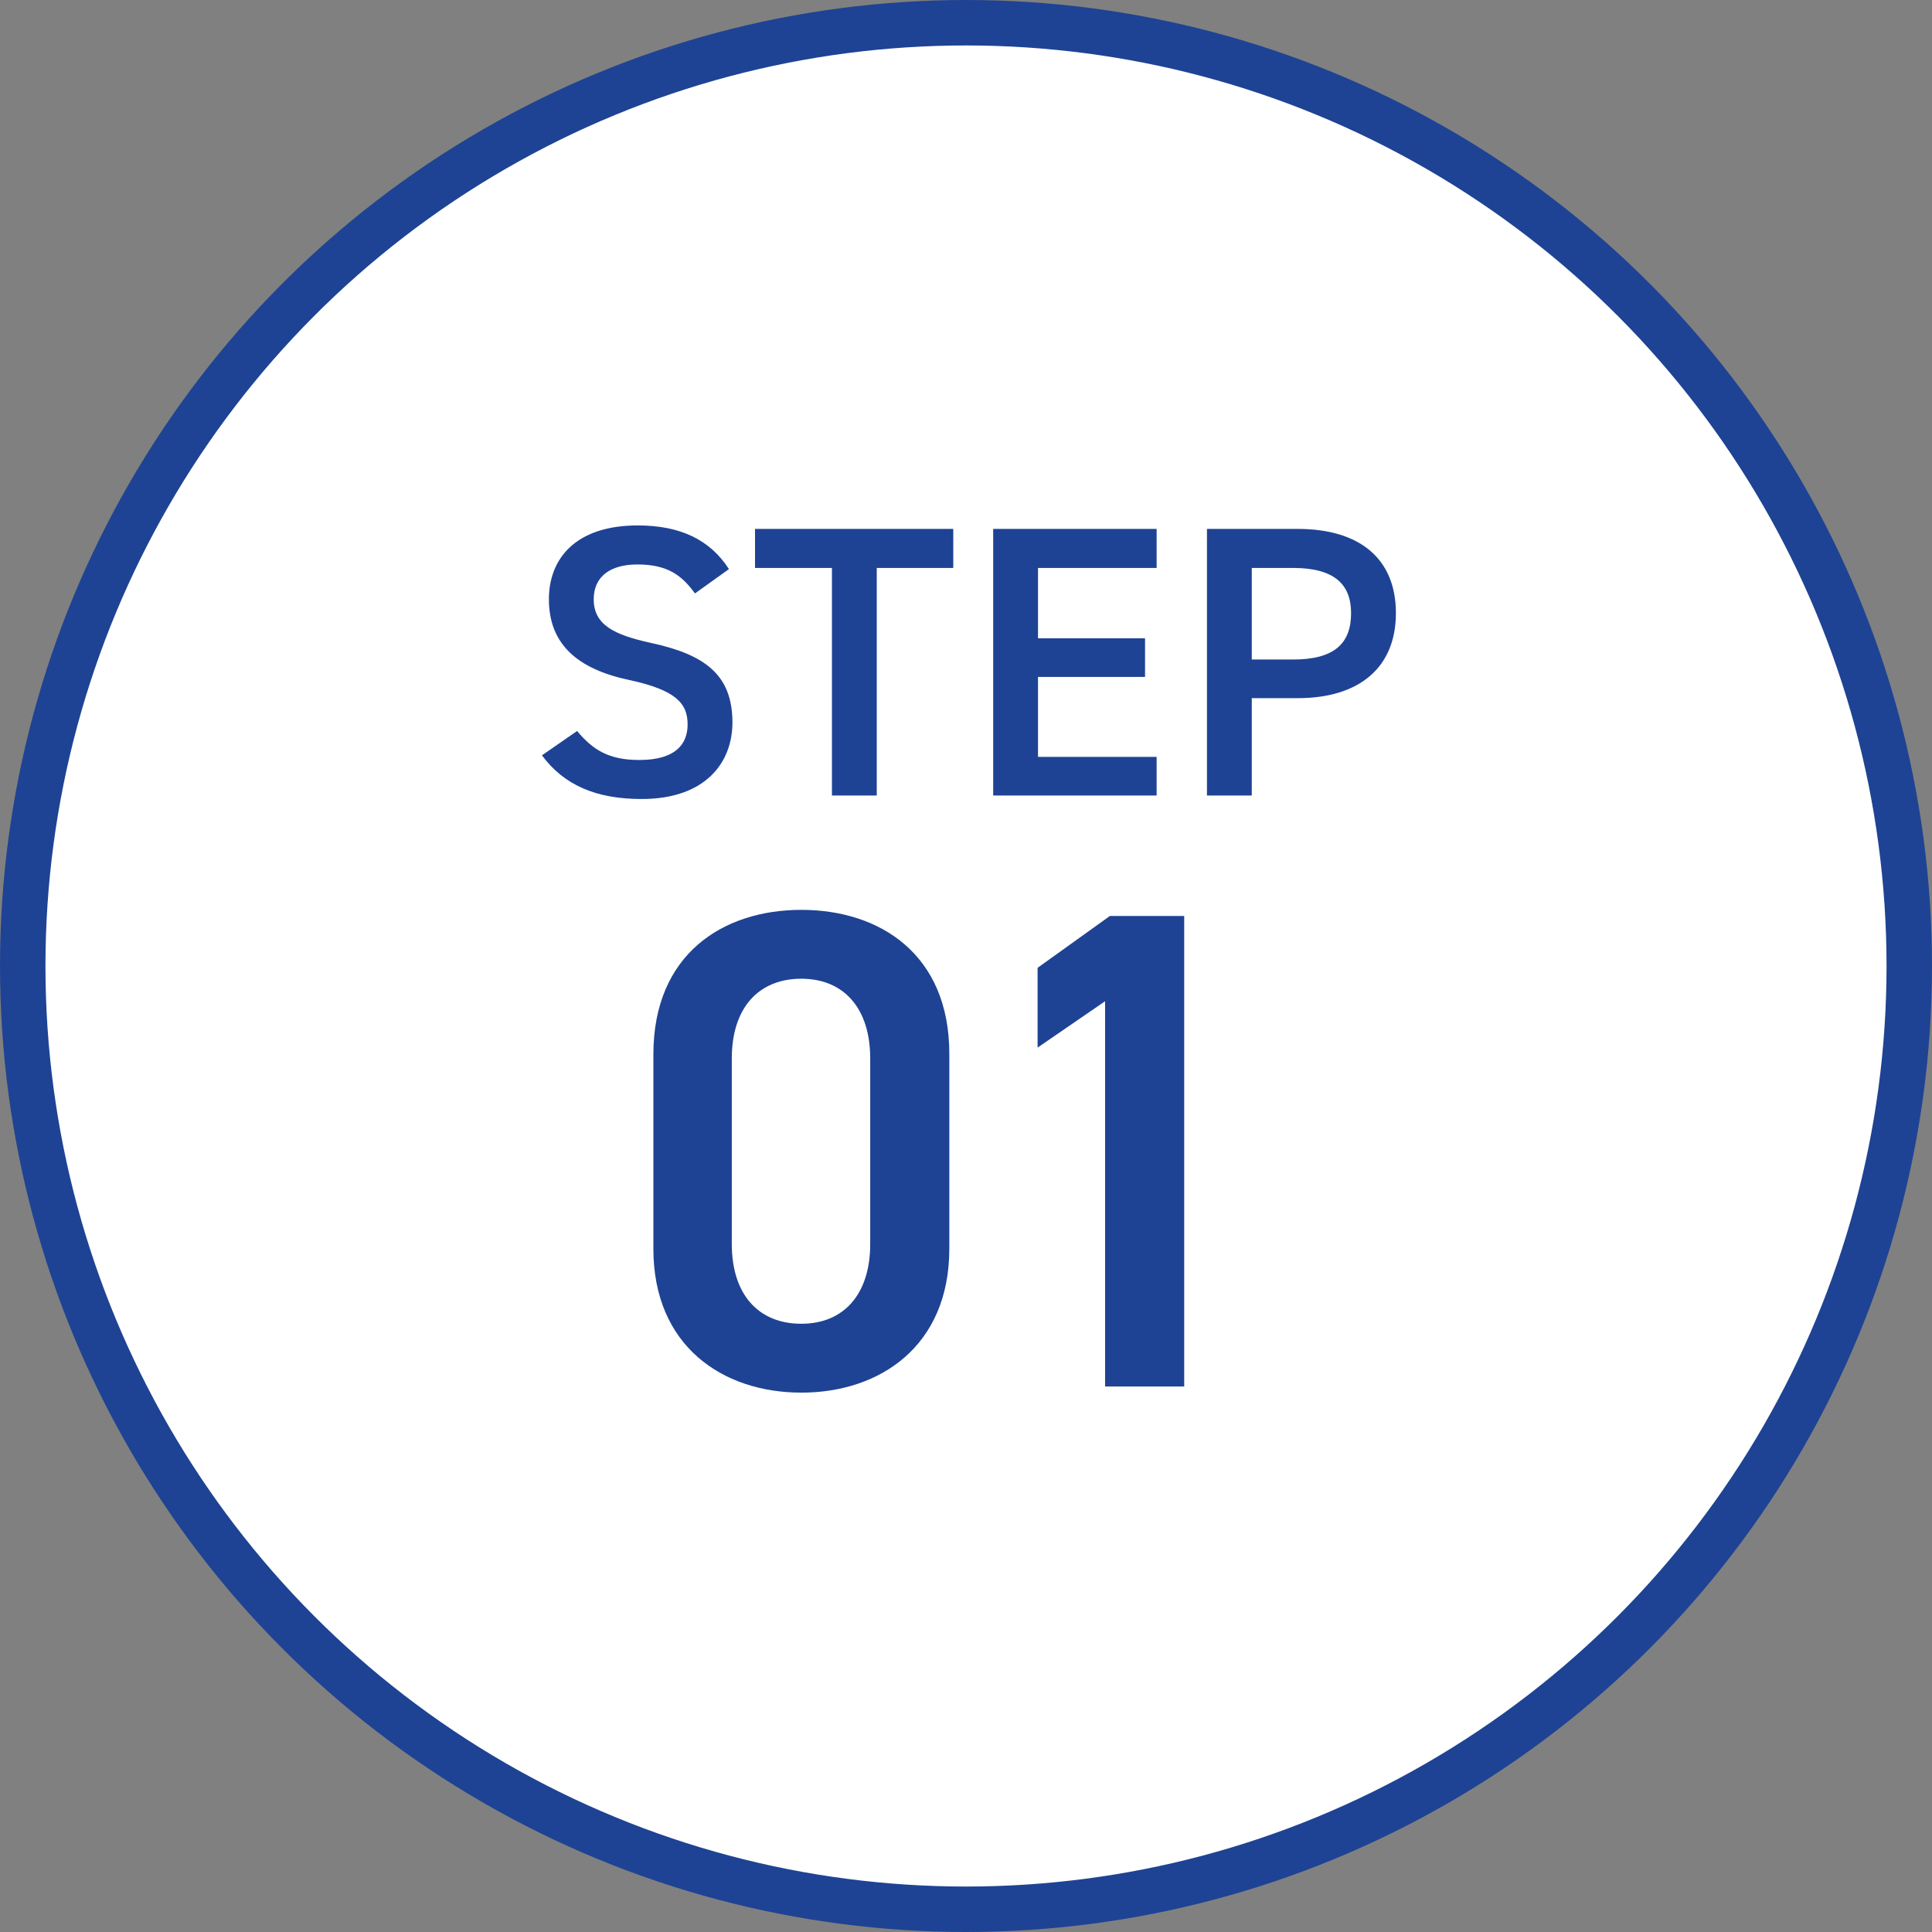
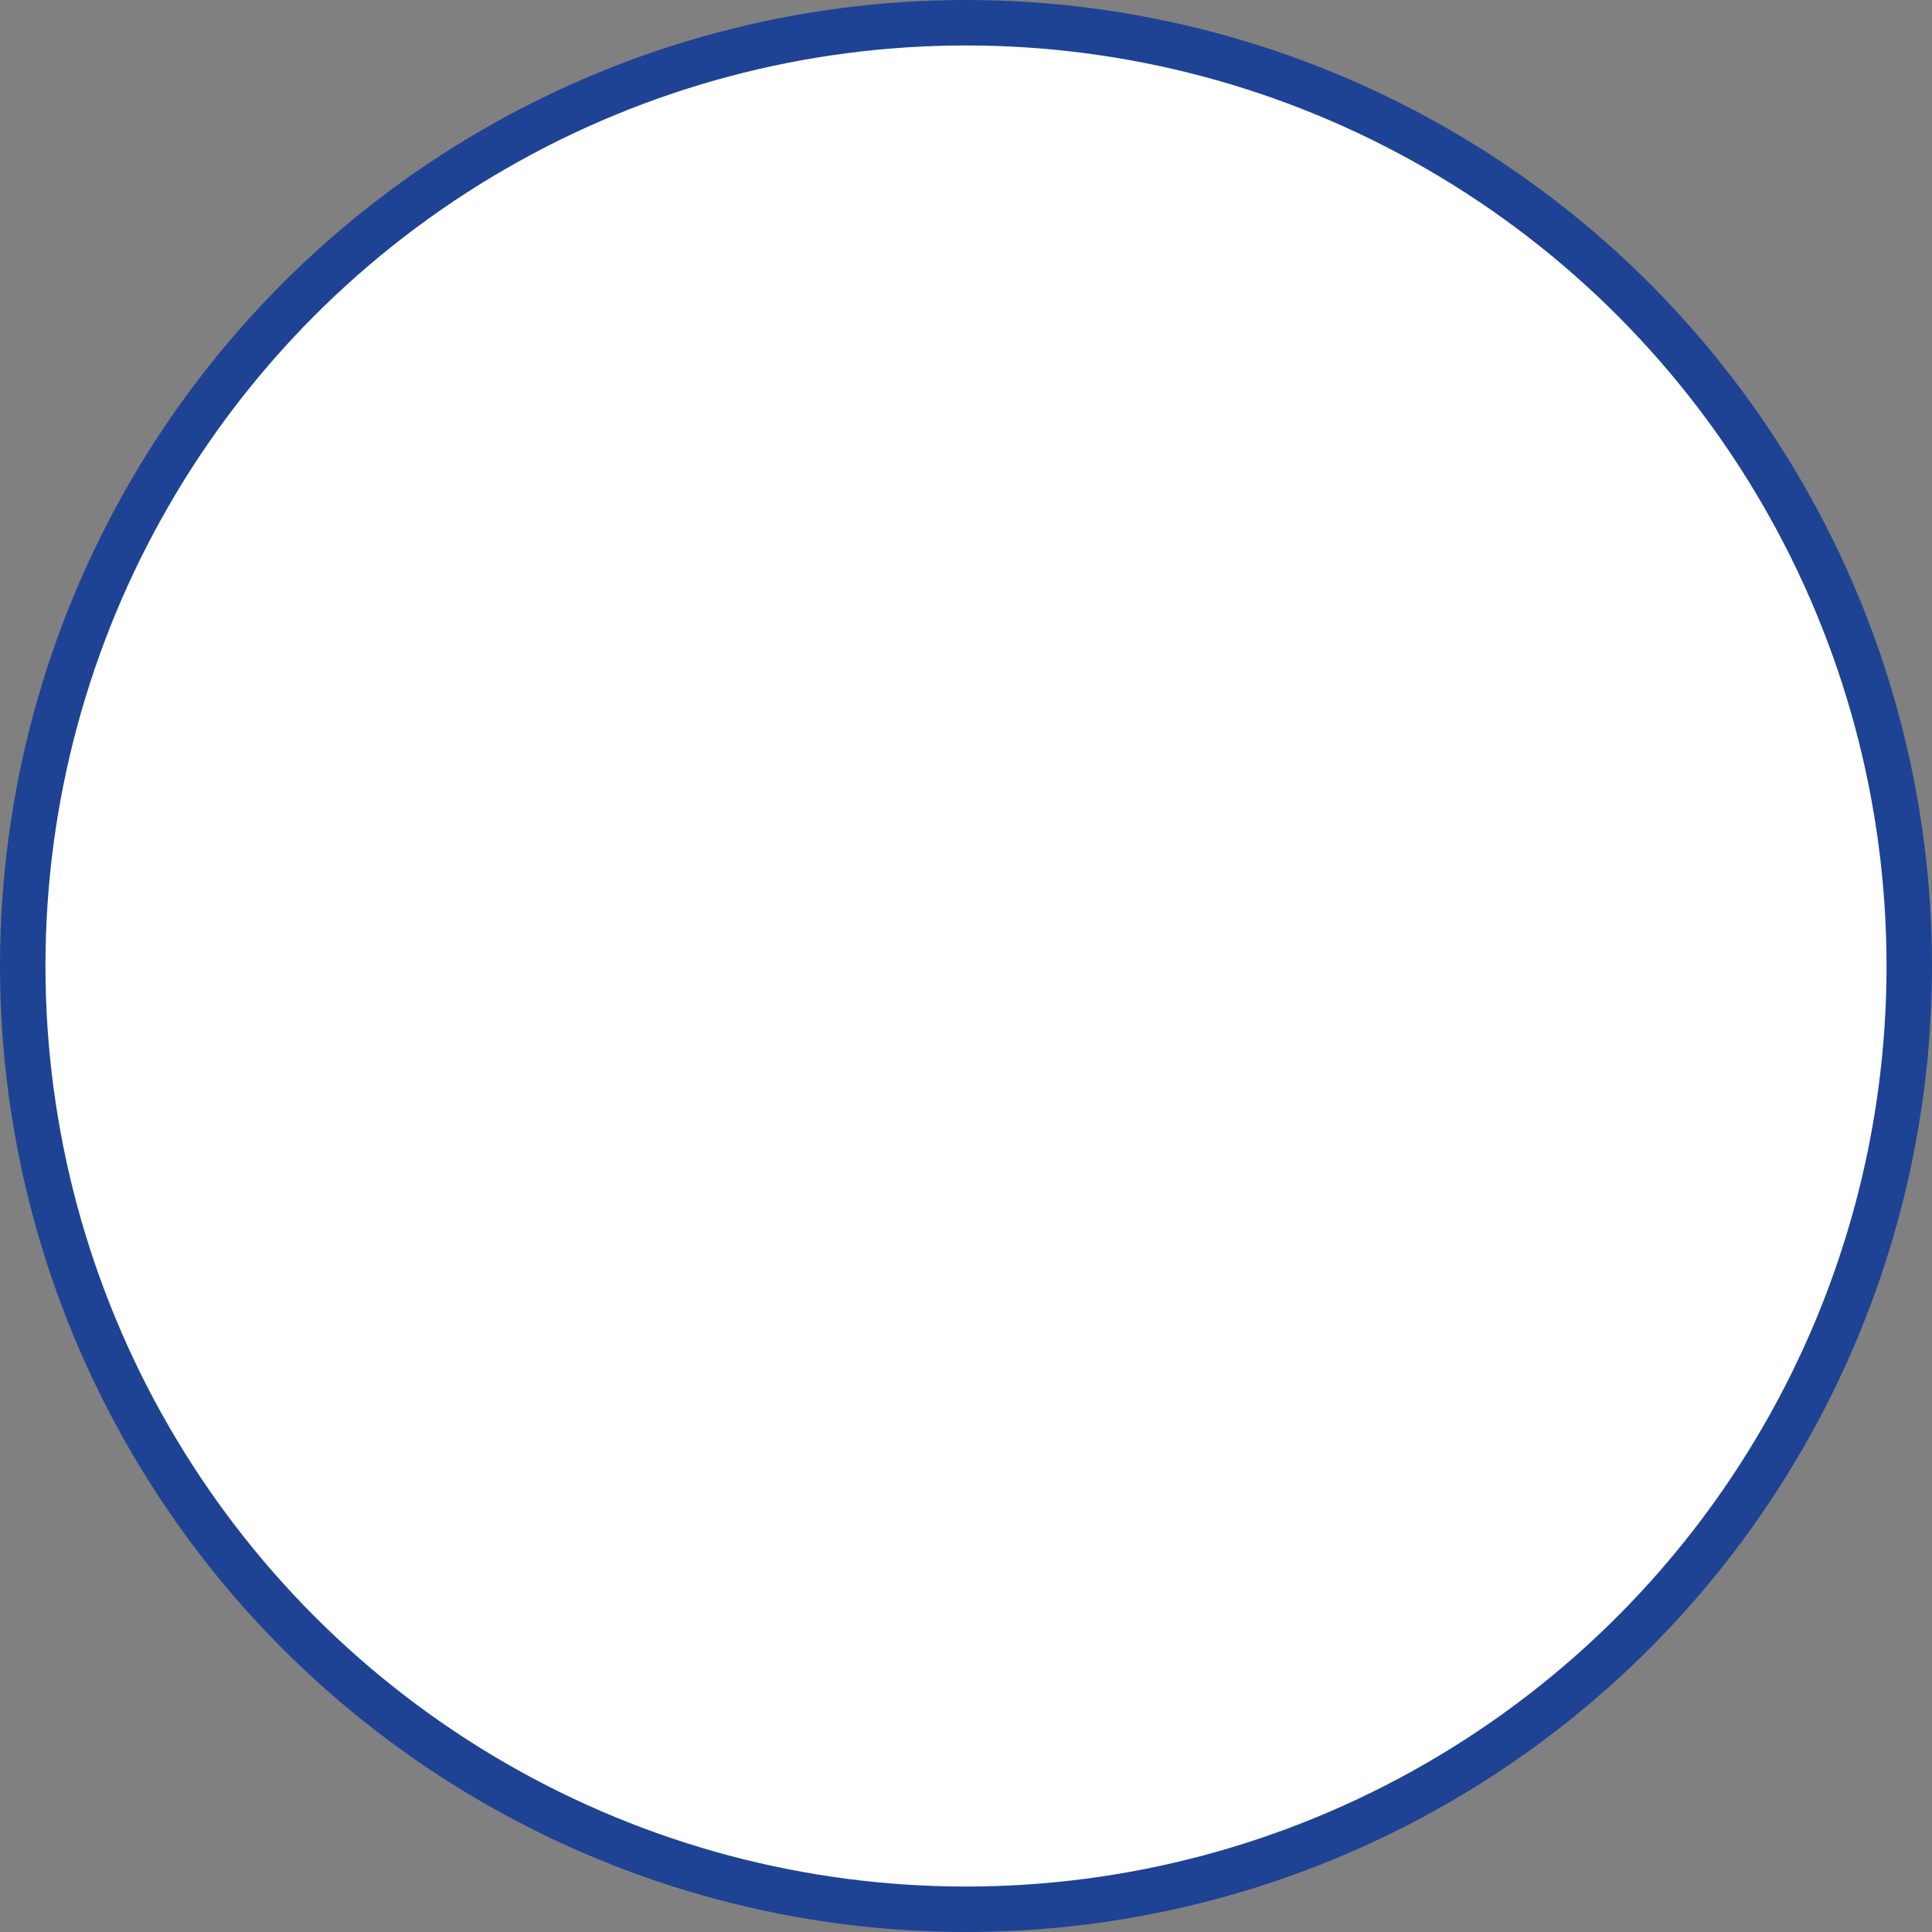
<svg xmlns="http://www.w3.org/2000/svg" width="85" height="85" viewBox="0 0 85 85" fill="none">
  <rect x="0" y="0" width="85" height="85" fill="#808080" stroke="none" />
  <circle cx="42.5" cy="42.5" r="41.5" fill="white" stroke="#1E4394" stroke-width="2" />
-   <path d="M32.071 25.038L30.575 26.109C29.997 25.31 29.368 24.834 28.042 24.834C26.835 24.834 26.121 25.378 26.121 26.364C26.121 27.486 27.005 27.928 28.637 28.285C31 28.795 32.224 29.679 32.224 31.787C32.224 33.538 31.051 35.153 28.229 35.153C26.223 35.153 24.812 34.541 23.843 33.232L25.39 32.161C26.087 32.994 26.784 33.436 28.127 33.436C29.742 33.436 30.252 32.722 30.252 31.872C30.252 30.937 29.725 30.359 27.685 29.917C25.424 29.441 24.149 28.353 24.149 26.364C24.149 24.596 25.305 23.117 28.059 23.117C29.929 23.117 31.238 23.746 32.071 25.038ZM33.218 23.27H41.94V24.987H38.574V35H36.602V24.987H33.218V23.27ZM43.696 23.27H50.887V24.987H45.668V28.081H50.377V29.781H45.668V33.3H50.887V35H43.696V23.27ZM57.096 30.716H55.073V35H53.101V23.27H57.096C59.799 23.27 61.414 24.562 61.414 26.976C61.414 29.356 59.816 30.716 57.096 30.716ZM55.073 29.016H56.892C58.694 29.016 59.442 28.319 59.442 26.976C59.442 25.701 58.694 24.987 56.892 24.987H55.073V29.016ZM41.766 54.94C41.766 59.23 38.706 61.27 35.256 61.27C31.806 61.27 28.746 59.23 28.746 54.94V46.39C28.746 41.98 31.806 40.03 35.256 40.03C38.706 40.03 41.766 41.98 41.766 46.36V54.94ZM38.286 46.57C38.286 44.35 37.116 43.06 35.256 43.06C33.366 43.06 32.196 44.35 32.196 46.57V54.73C32.196 56.95 33.366 58.24 35.256 58.24C37.116 58.24 38.286 56.95 38.286 54.73V46.57ZM52.1 40.3V61H48.62V44.05L45.65 46.09V42.58L48.83 40.3H52.1Z" fill="#1E4394" />
</svg>